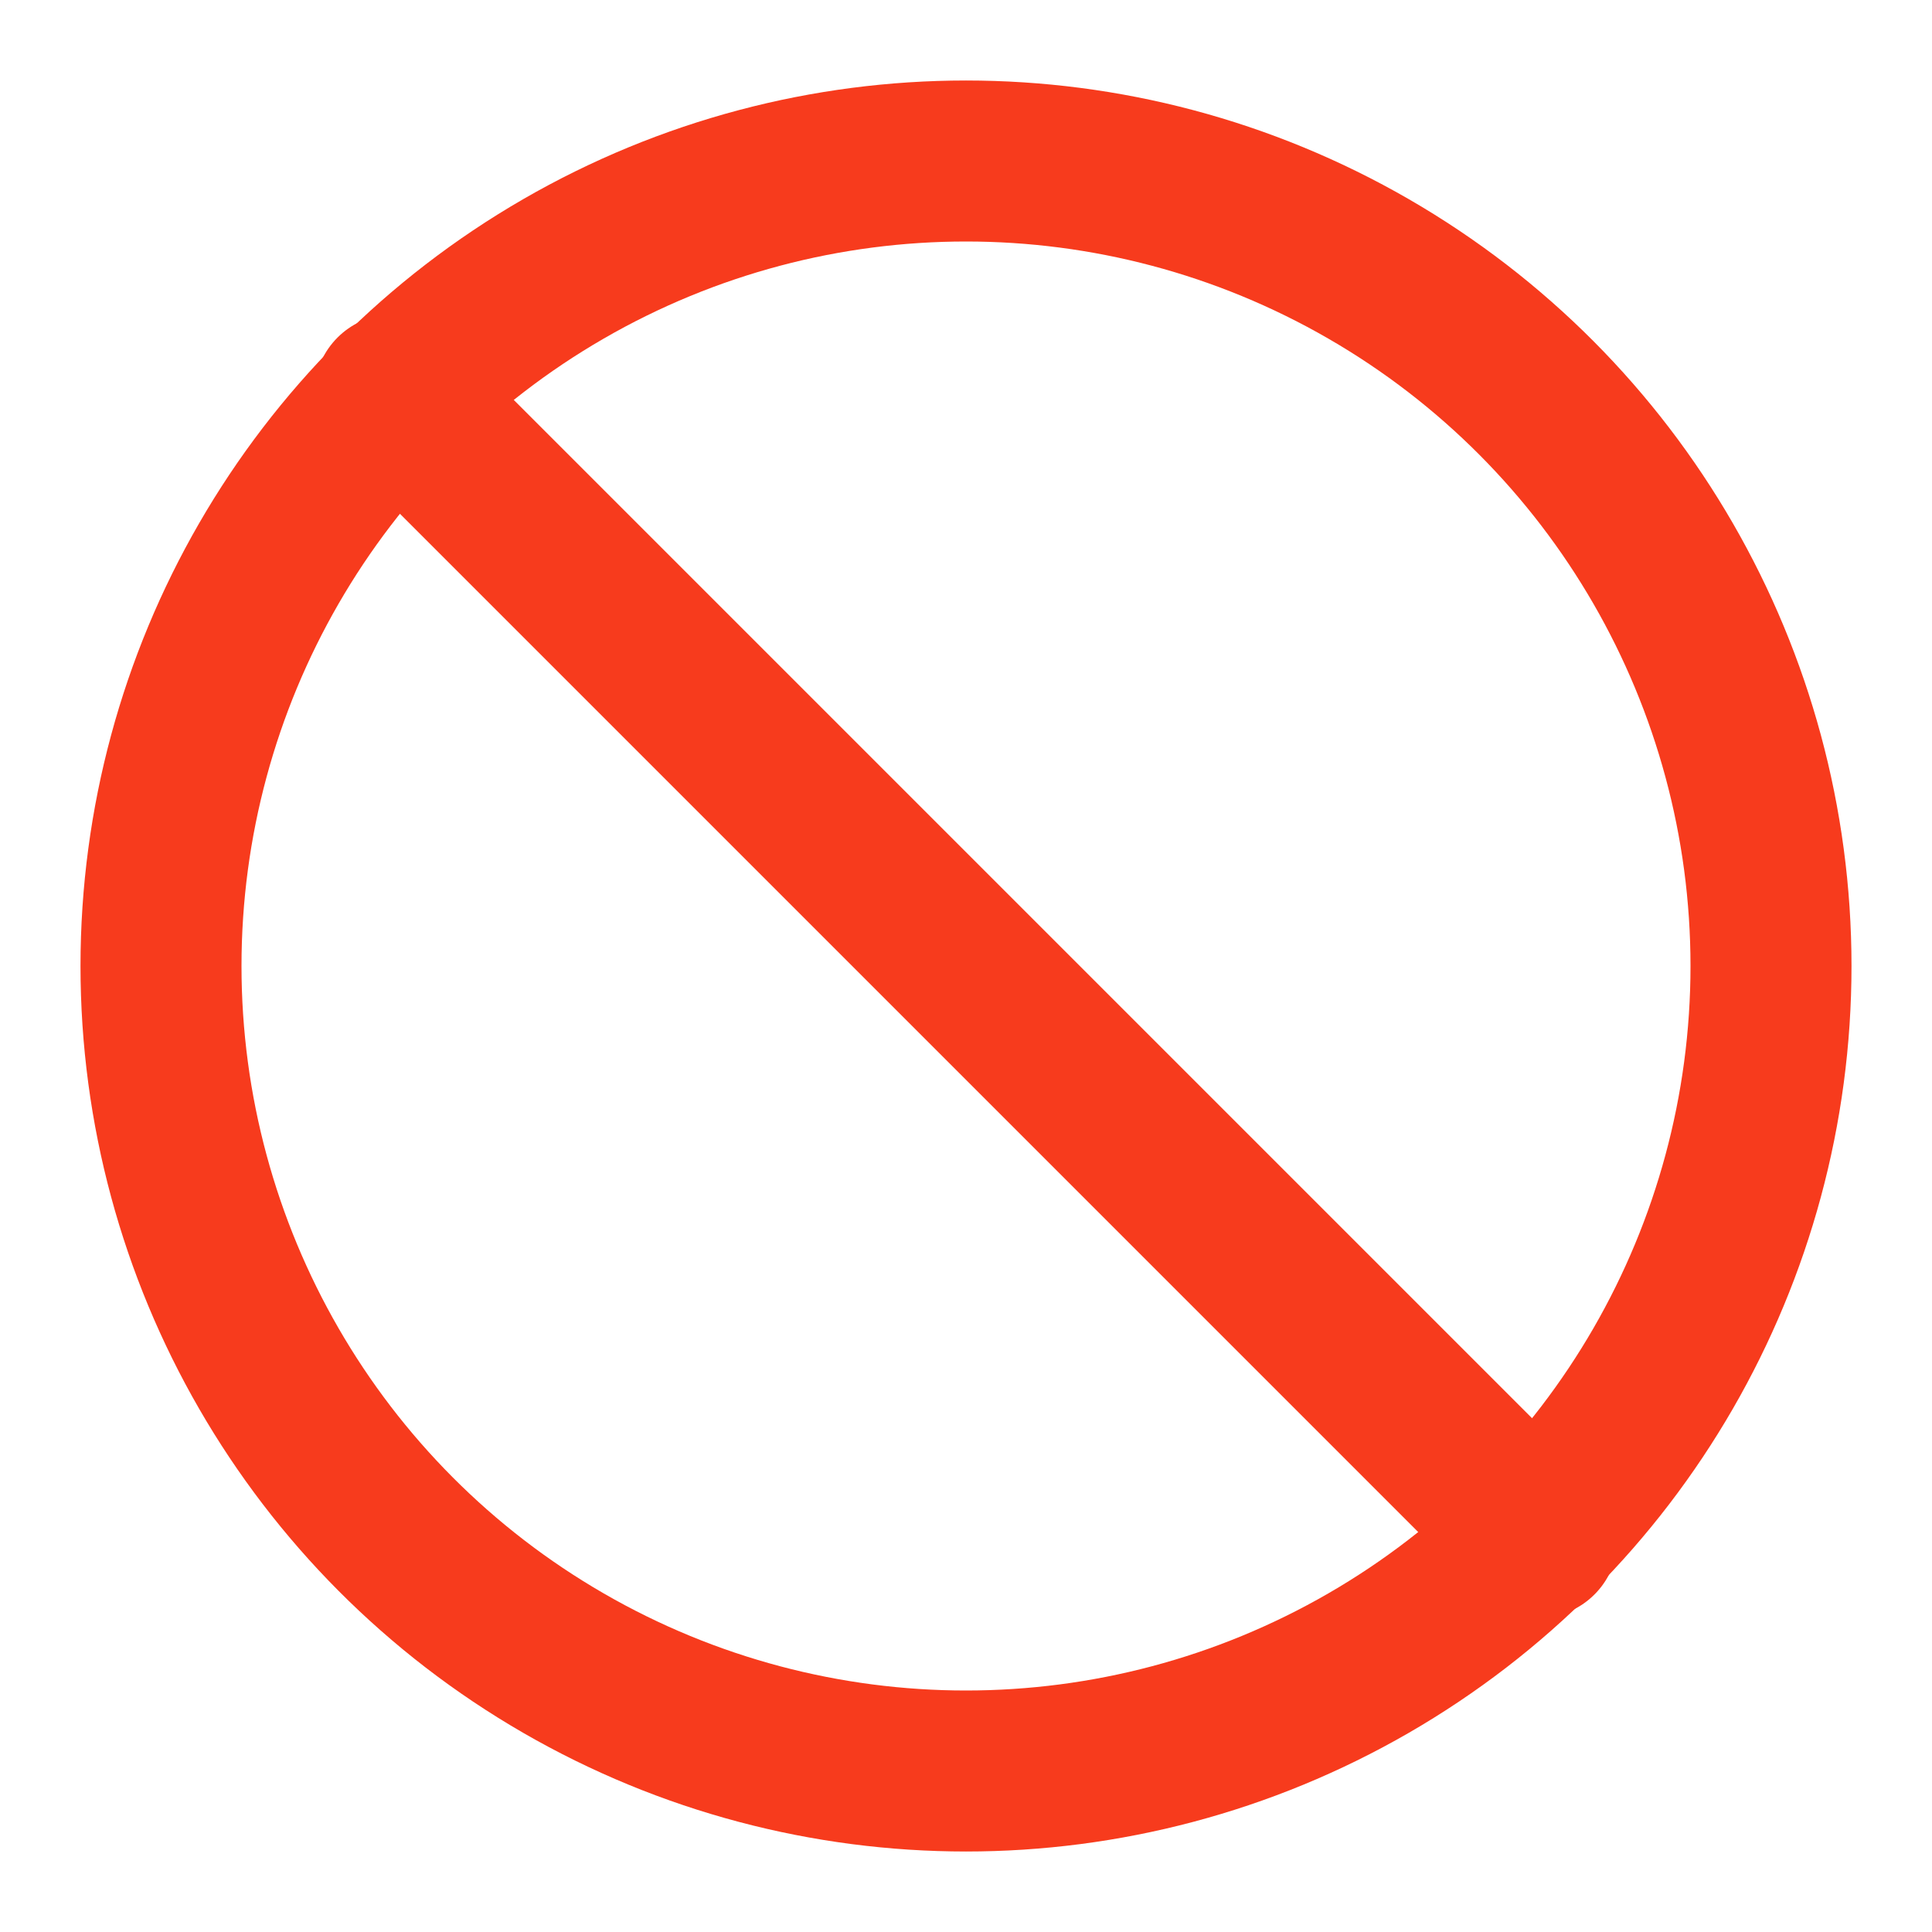
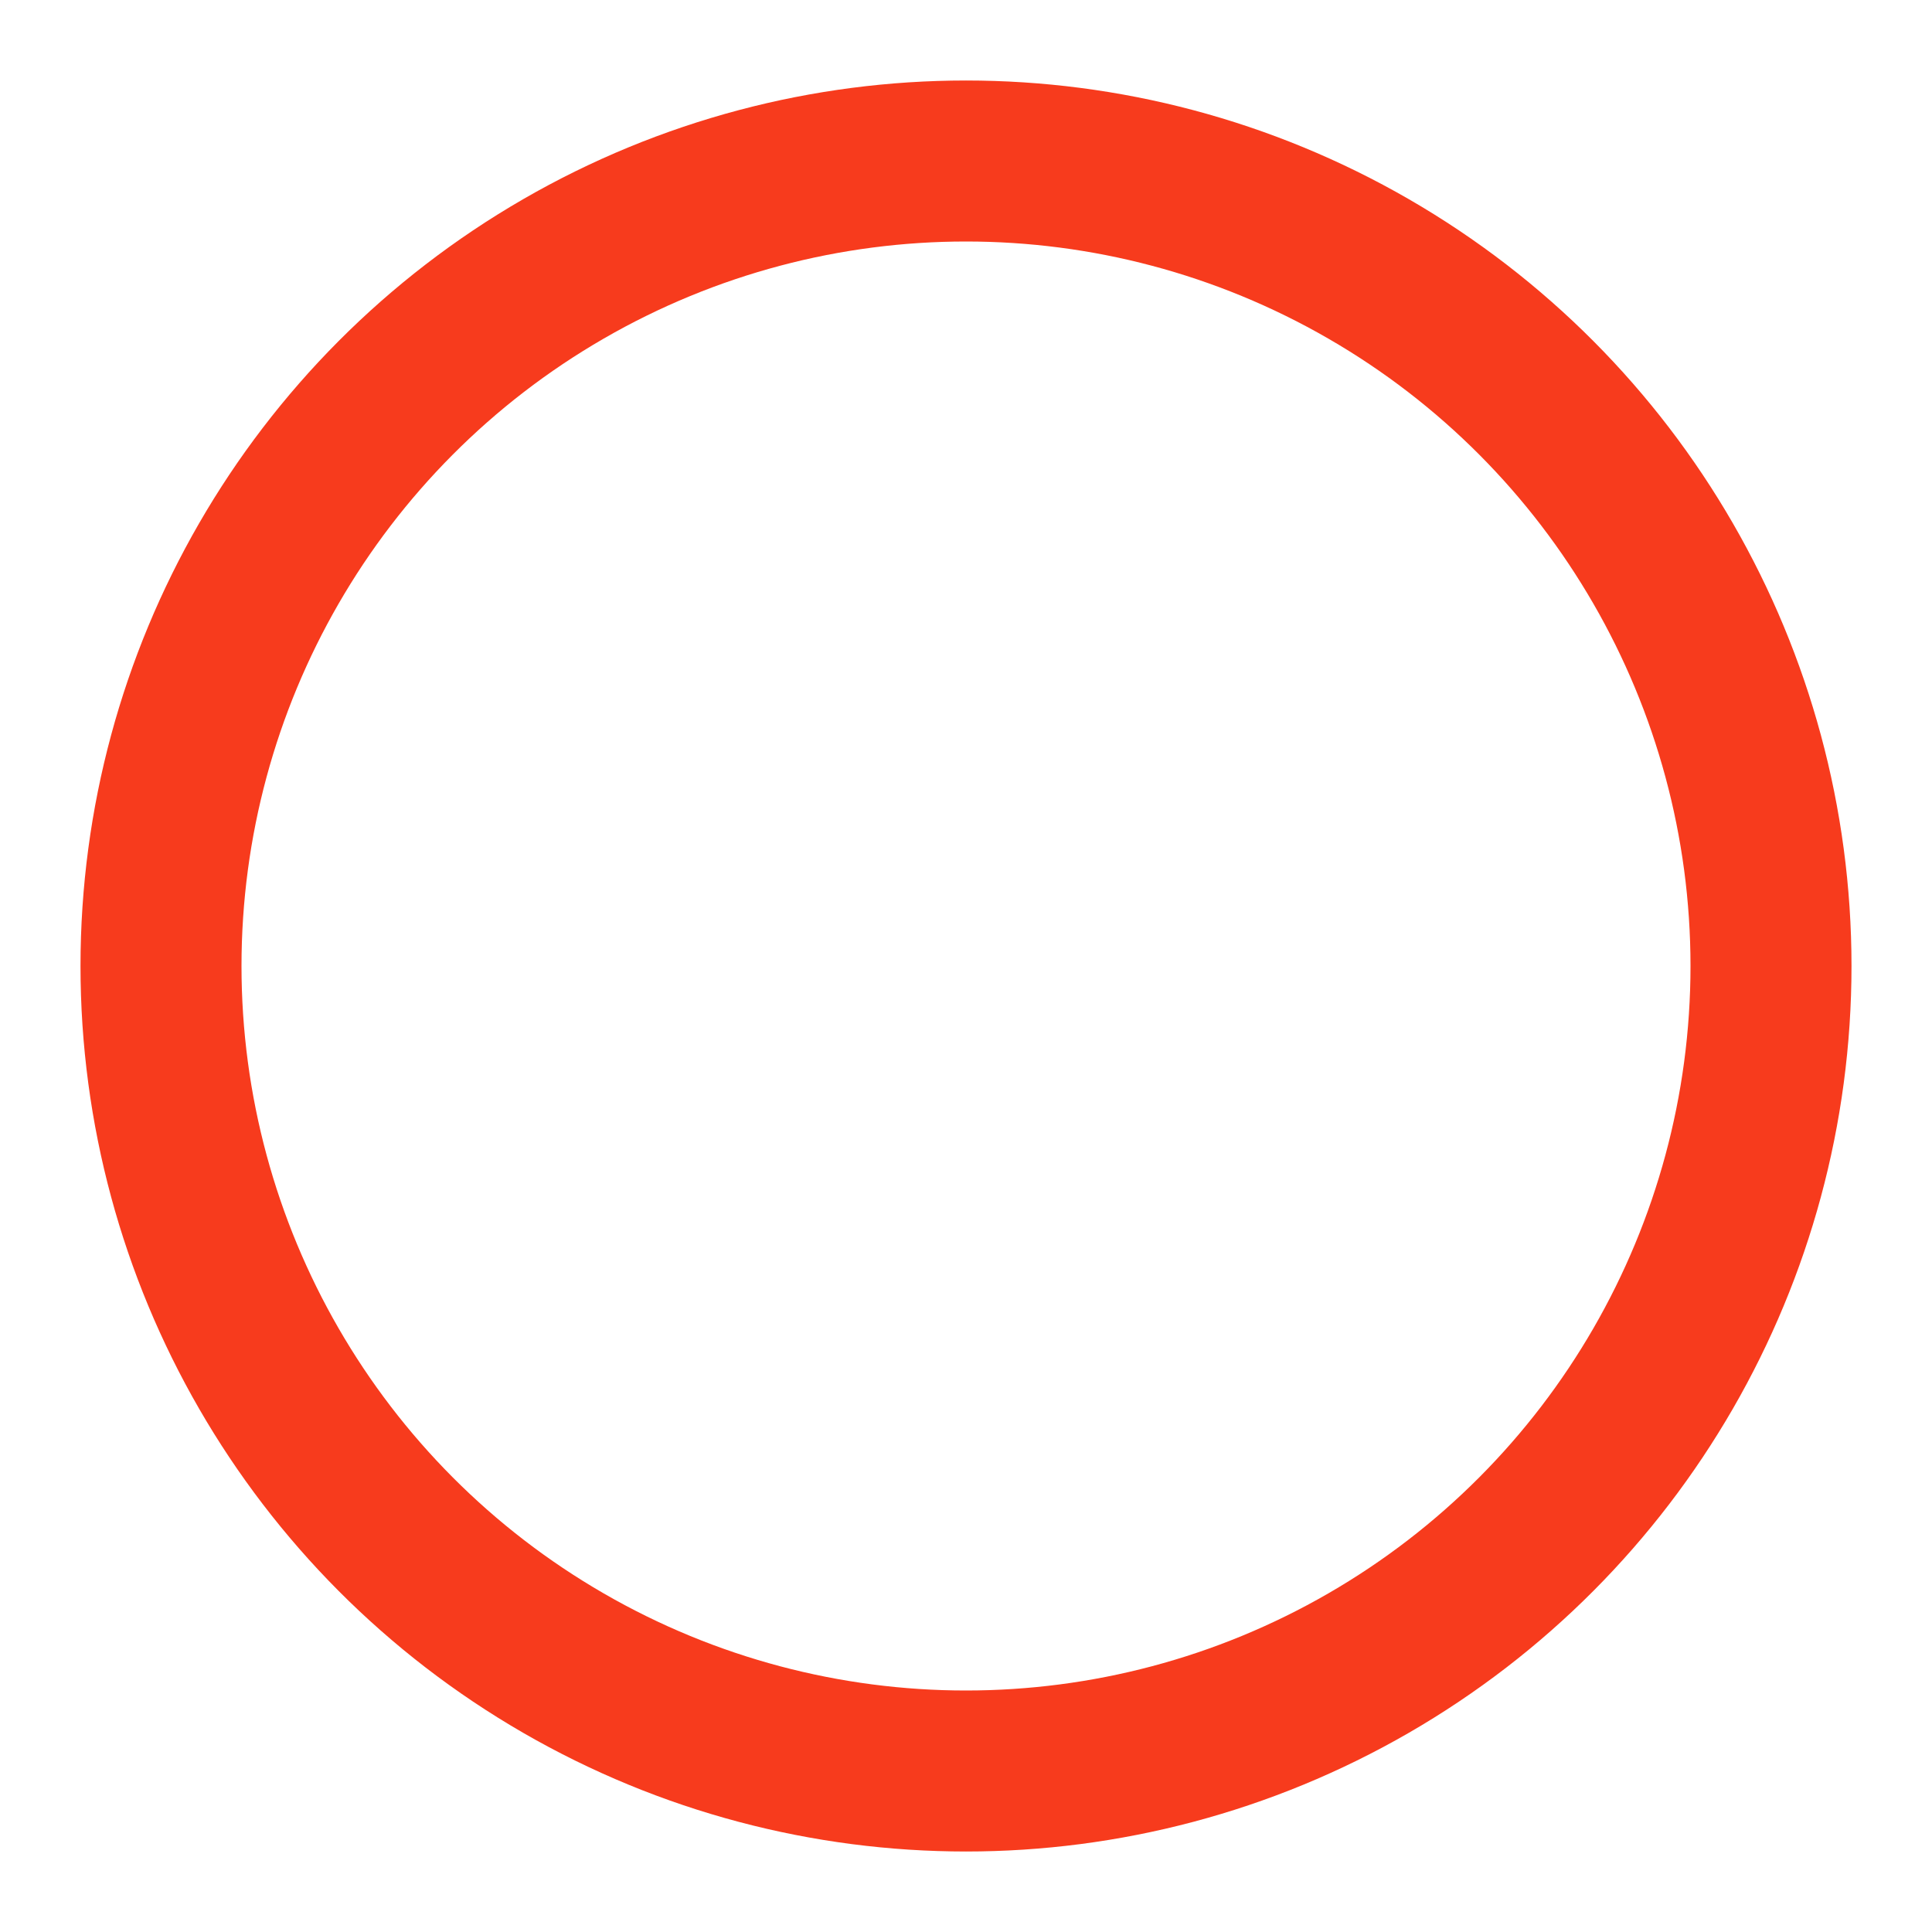
<svg xmlns="http://www.w3.org/2000/svg" width="24" height="24" viewBox="0 0 24 24" fill="none" stroke="#f73b1d" stroke-width="2" stroke-linecap="round" stroke-linejoin="round" class="ua5f28x6">
  <circle cx="12" cy="12" r="10" class="r9sglqrd" />
-   <path d="m4.9 4.9 14.2 14.2" class="ajot215z" />
</svg>